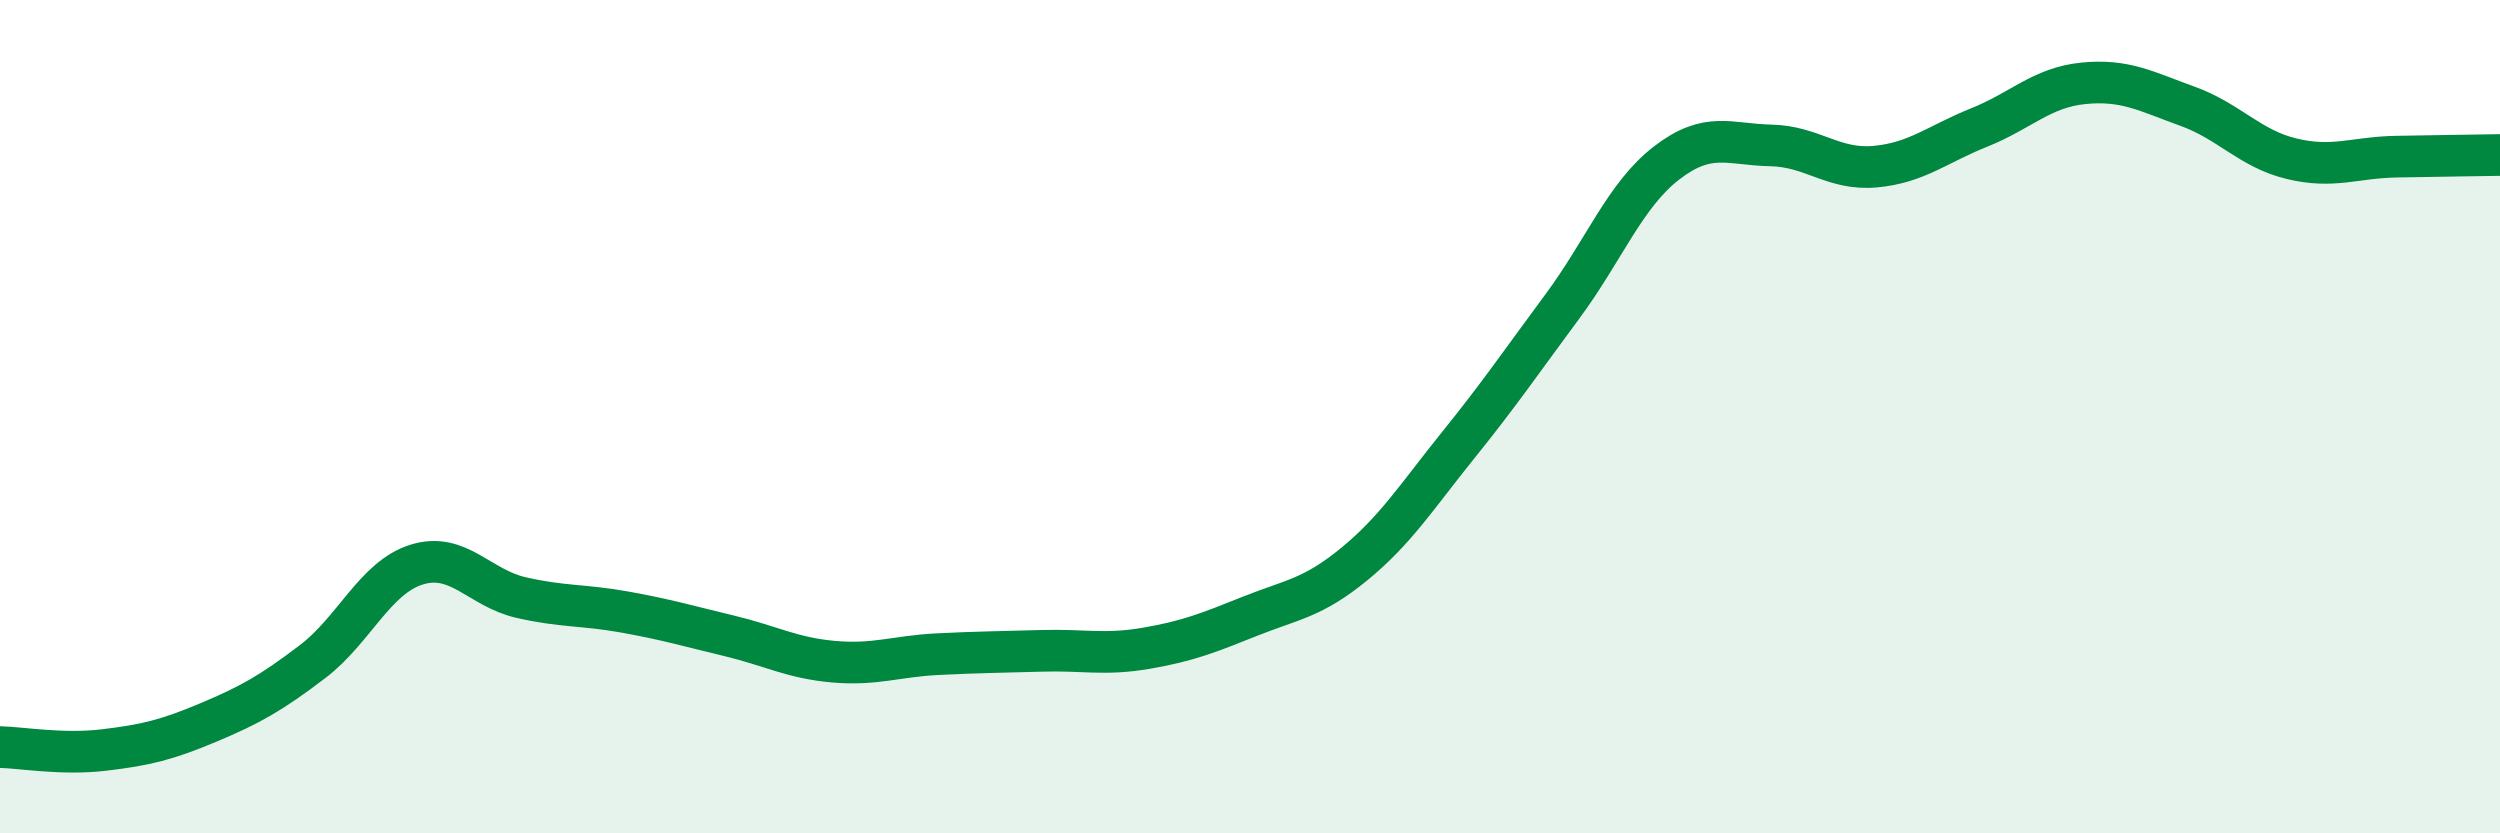
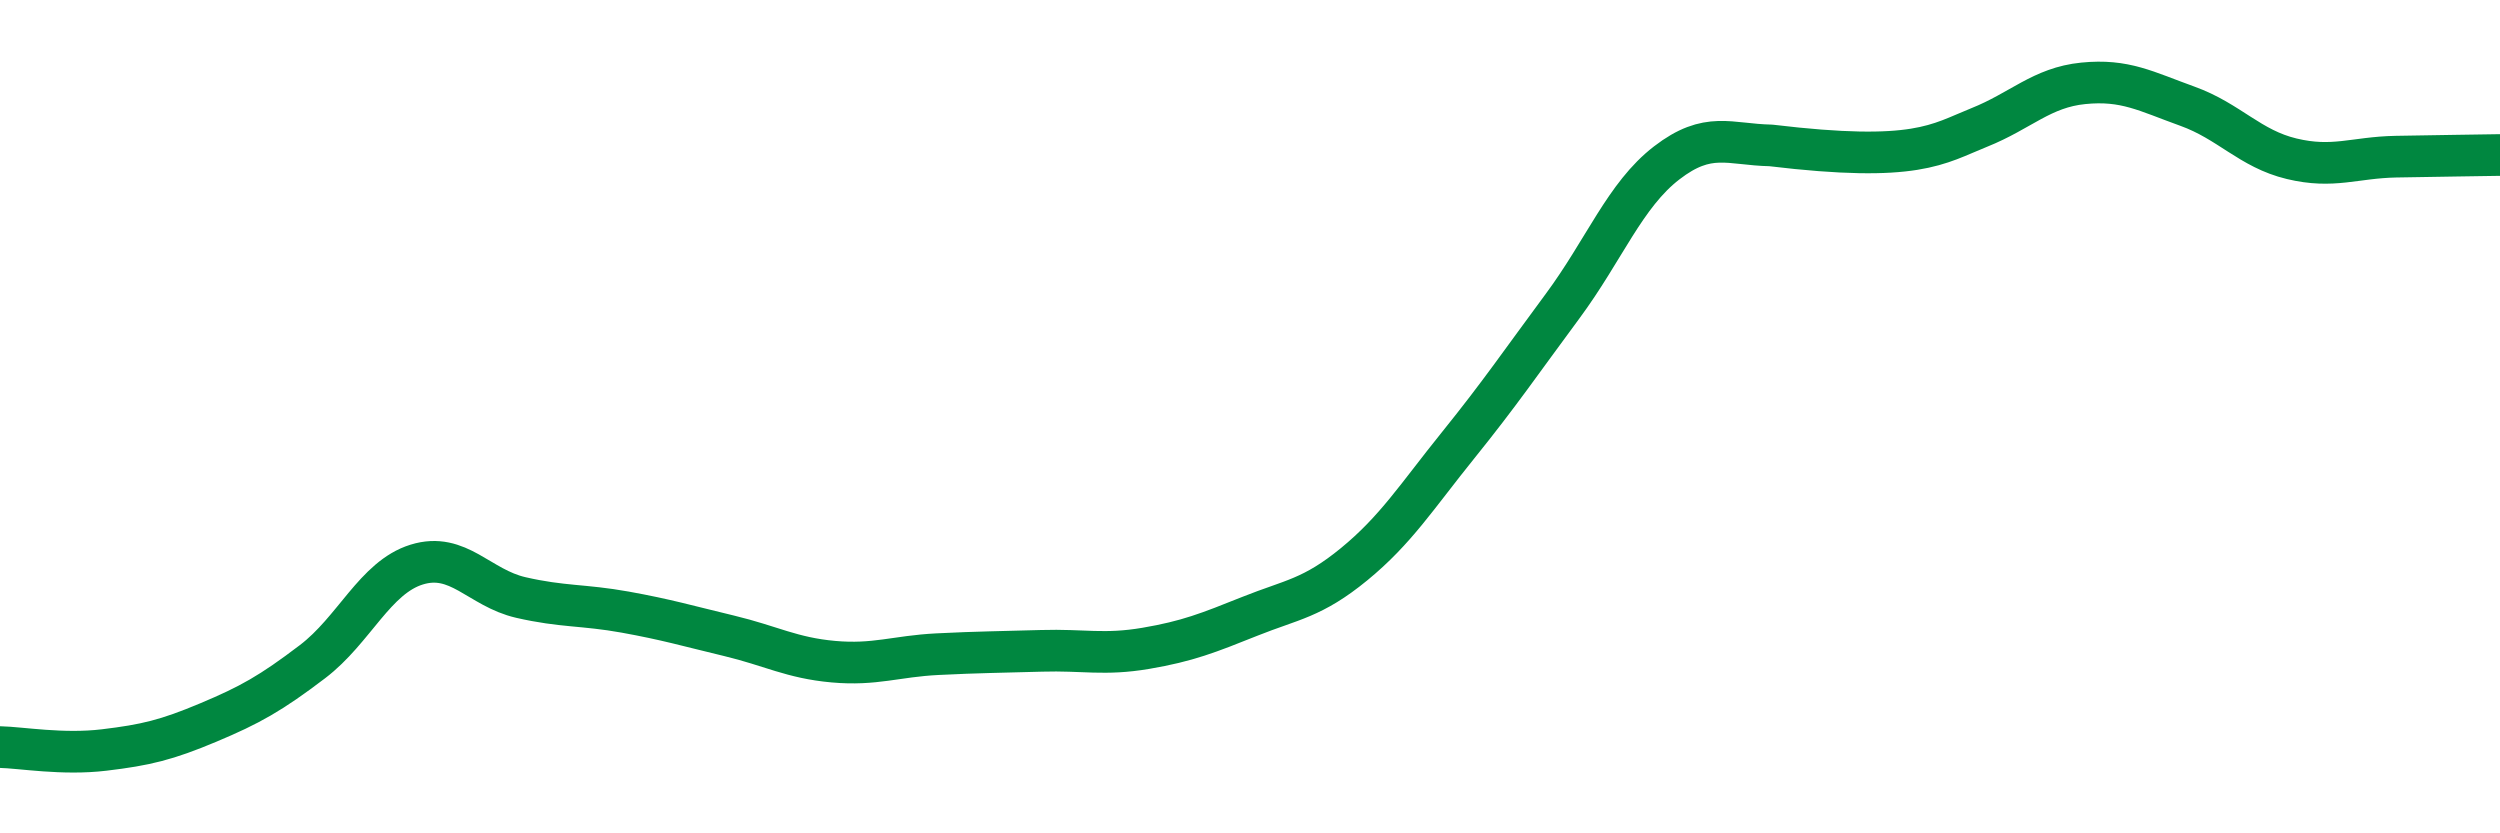
<svg xmlns="http://www.w3.org/2000/svg" width="60" height="20" viewBox="0 0 60 20">
-   <path d="M 0,17.93 C 0.5,17.94 1.5,18.12 2.5,18 C 3.5,17.88 4,17.76 5,17.34 C 6,16.92 6.5,16.64 7.5,15.88 C 8.5,15.12 9,13.86 10,13.55 C 11,13.24 11.5,14.11 12.5,14.34 C 13.5,14.57 14,14.51 15,14.69 C 16,14.87 16.5,15.02 17.5,15.26 C 18.5,15.5 19,15.79 20,15.88 C 21,15.97 21.5,15.75 22.5,15.7 C 23.5,15.65 24,15.65 25,15.62 C 26,15.59 26.5,15.73 27.5,15.56 C 28.5,15.39 29,15.19 30,14.79 C 31,14.39 31.5,14.36 32.5,13.54 C 33.5,12.72 34,11.92 35,10.68 C 36,9.44 36.5,8.7 37.5,7.35 C 38.5,6 39,4.68 40,3.91 C 41,3.14 41.5,3.47 42.5,3.49 C 43.5,3.51 44,4.09 45,4 C 46,3.91 46.5,3.46 47.5,3.06 C 48.5,2.66 49,2.1 50,2 C 51,1.9 51.5,2.19 52.5,2.55 C 53.5,2.91 54,3.57 55,3.81 C 56,4.05 56.5,3.78 57.5,3.76 C 58.5,3.74 59.5,3.73 60,3.72L60 20L0 20Z" fill="#008740" opacity="0.1" stroke-linecap="round" stroke-linejoin="round" />
-   <path d="M 0,17.93 C 0.5,17.94 1.5,18.12 2.5,18 C 3.5,17.88 4,17.76 5,17.34 C 6,16.92 6.5,16.64 7.5,15.88 C 8.5,15.12 9,13.86 10,13.55 C 11,13.24 11.5,14.11 12.5,14.34 C 13.5,14.57 14,14.51 15,14.69 C 16,14.87 16.5,15.02 17.5,15.26 C 18.5,15.5 19,15.79 20,15.88 C 21,15.97 21.5,15.75 22.5,15.7 C 23.5,15.65 24,15.65 25,15.62 C 26,15.59 26.5,15.73 27.5,15.56 C 28.5,15.39 29,15.19 30,14.79 C 31,14.39 31.5,14.36 32.5,13.54 C 33.5,12.72 34,11.92 35,10.68 C 36,9.44 36.5,8.7 37.5,7.35 C 38.5,6 39,4.68 40,3.91 C 41,3.14 41.5,3.47 42.5,3.49 C 43.5,3.51 44,4.09 45,4 C 46,3.91 46.5,3.46 47.5,3.06 C 48.5,2.66 49,2.1 50,2 C 51,1.9 51.5,2.19 52.5,2.55 C 53.5,2.91 54,3.57 55,3.81 C 56,4.05 56.5,3.78 57.5,3.76 C 58.5,3.74 59.5,3.73 60,3.72" stroke="#008740" stroke-width="1" fill="none" stroke-linecap="round" stroke-linejoin="round" />
+   <path d="M 0,17.93 C 0.5,17.94 1.5,18.12 2.5,18 C 3.5,17.88 4,17.76 5,17.34 C 6,16.92 6.5,16.64 7.5,15.88 C 8.5,15.12 9,13.86 10,13.55 C 11,13.24 11.5,14.11 12.5,14.34 C 13.5,14.57 14,14.51 15,14.69 C 16,14.87 16.5,15.02 17.5,15.26 C 18.5,15.5 19,15.79 20,15.88 C 21,15.97 21.5,15.75 22.5,15.7 C 23.5,15.65 24,15.65 25,15.62 C 26,15.59 26.5,15.73 27.5,15.56 C 28.5,15.39 29,15.19 30,14.79 C 31,14.39 31.5,14.36 32.5,13.54 C 33.5,12.72 34,11.92 35,10.68 C 36,9.44 36.5,8.7 37.5,7.35 C 38.5,6 39,4.68 40,3.91 C 41,3.14 41.5,3.47 42.5,3.49 C 46,3.91 46.5,3.46 47.5,3.06 C 48.5,2.66 49,2.1 50,2 C 51,1.9 51.5,2.19 52.5,2.55 C 53.5,2.91 54,3.57 55,3.81 C 56,4.05 56.5,3.78 57.5,3.76 C 58.5,3.74 59.5,3.73 60,3.72" stroke="#008740" stroke-width="1" fill="none" stroke-linecap="round" stroke-linejoin="round" />
</svg>